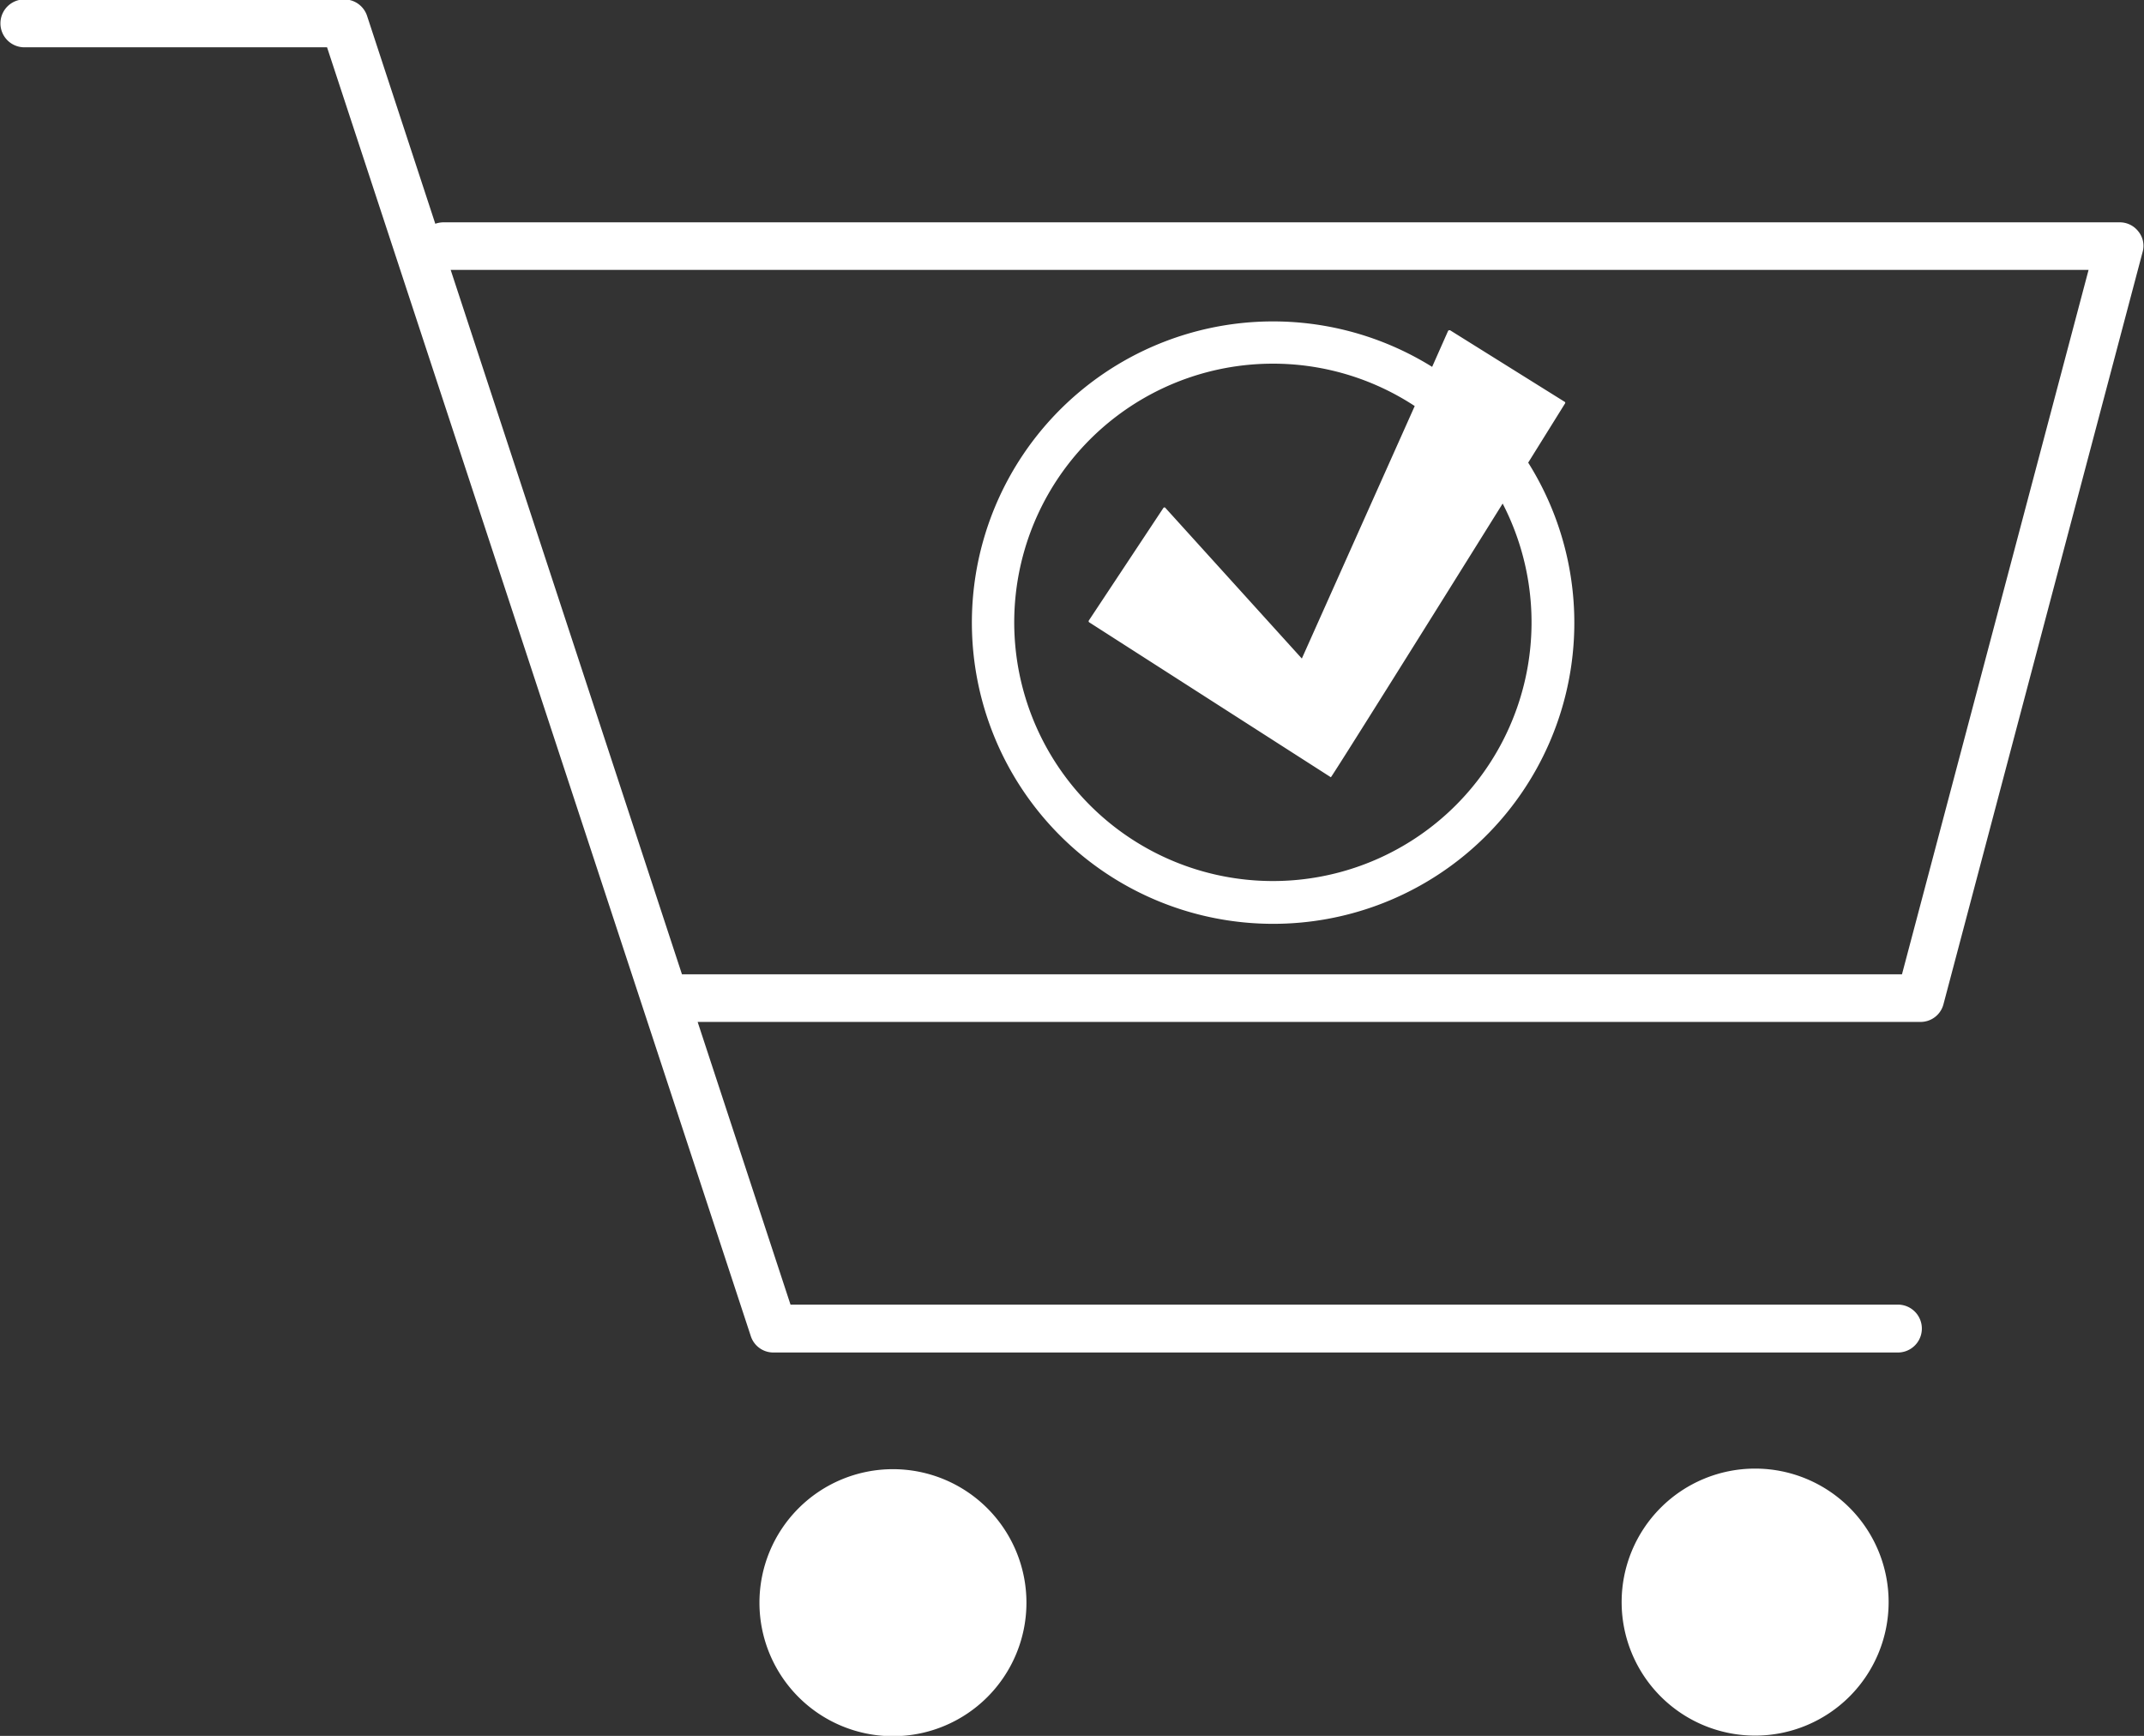
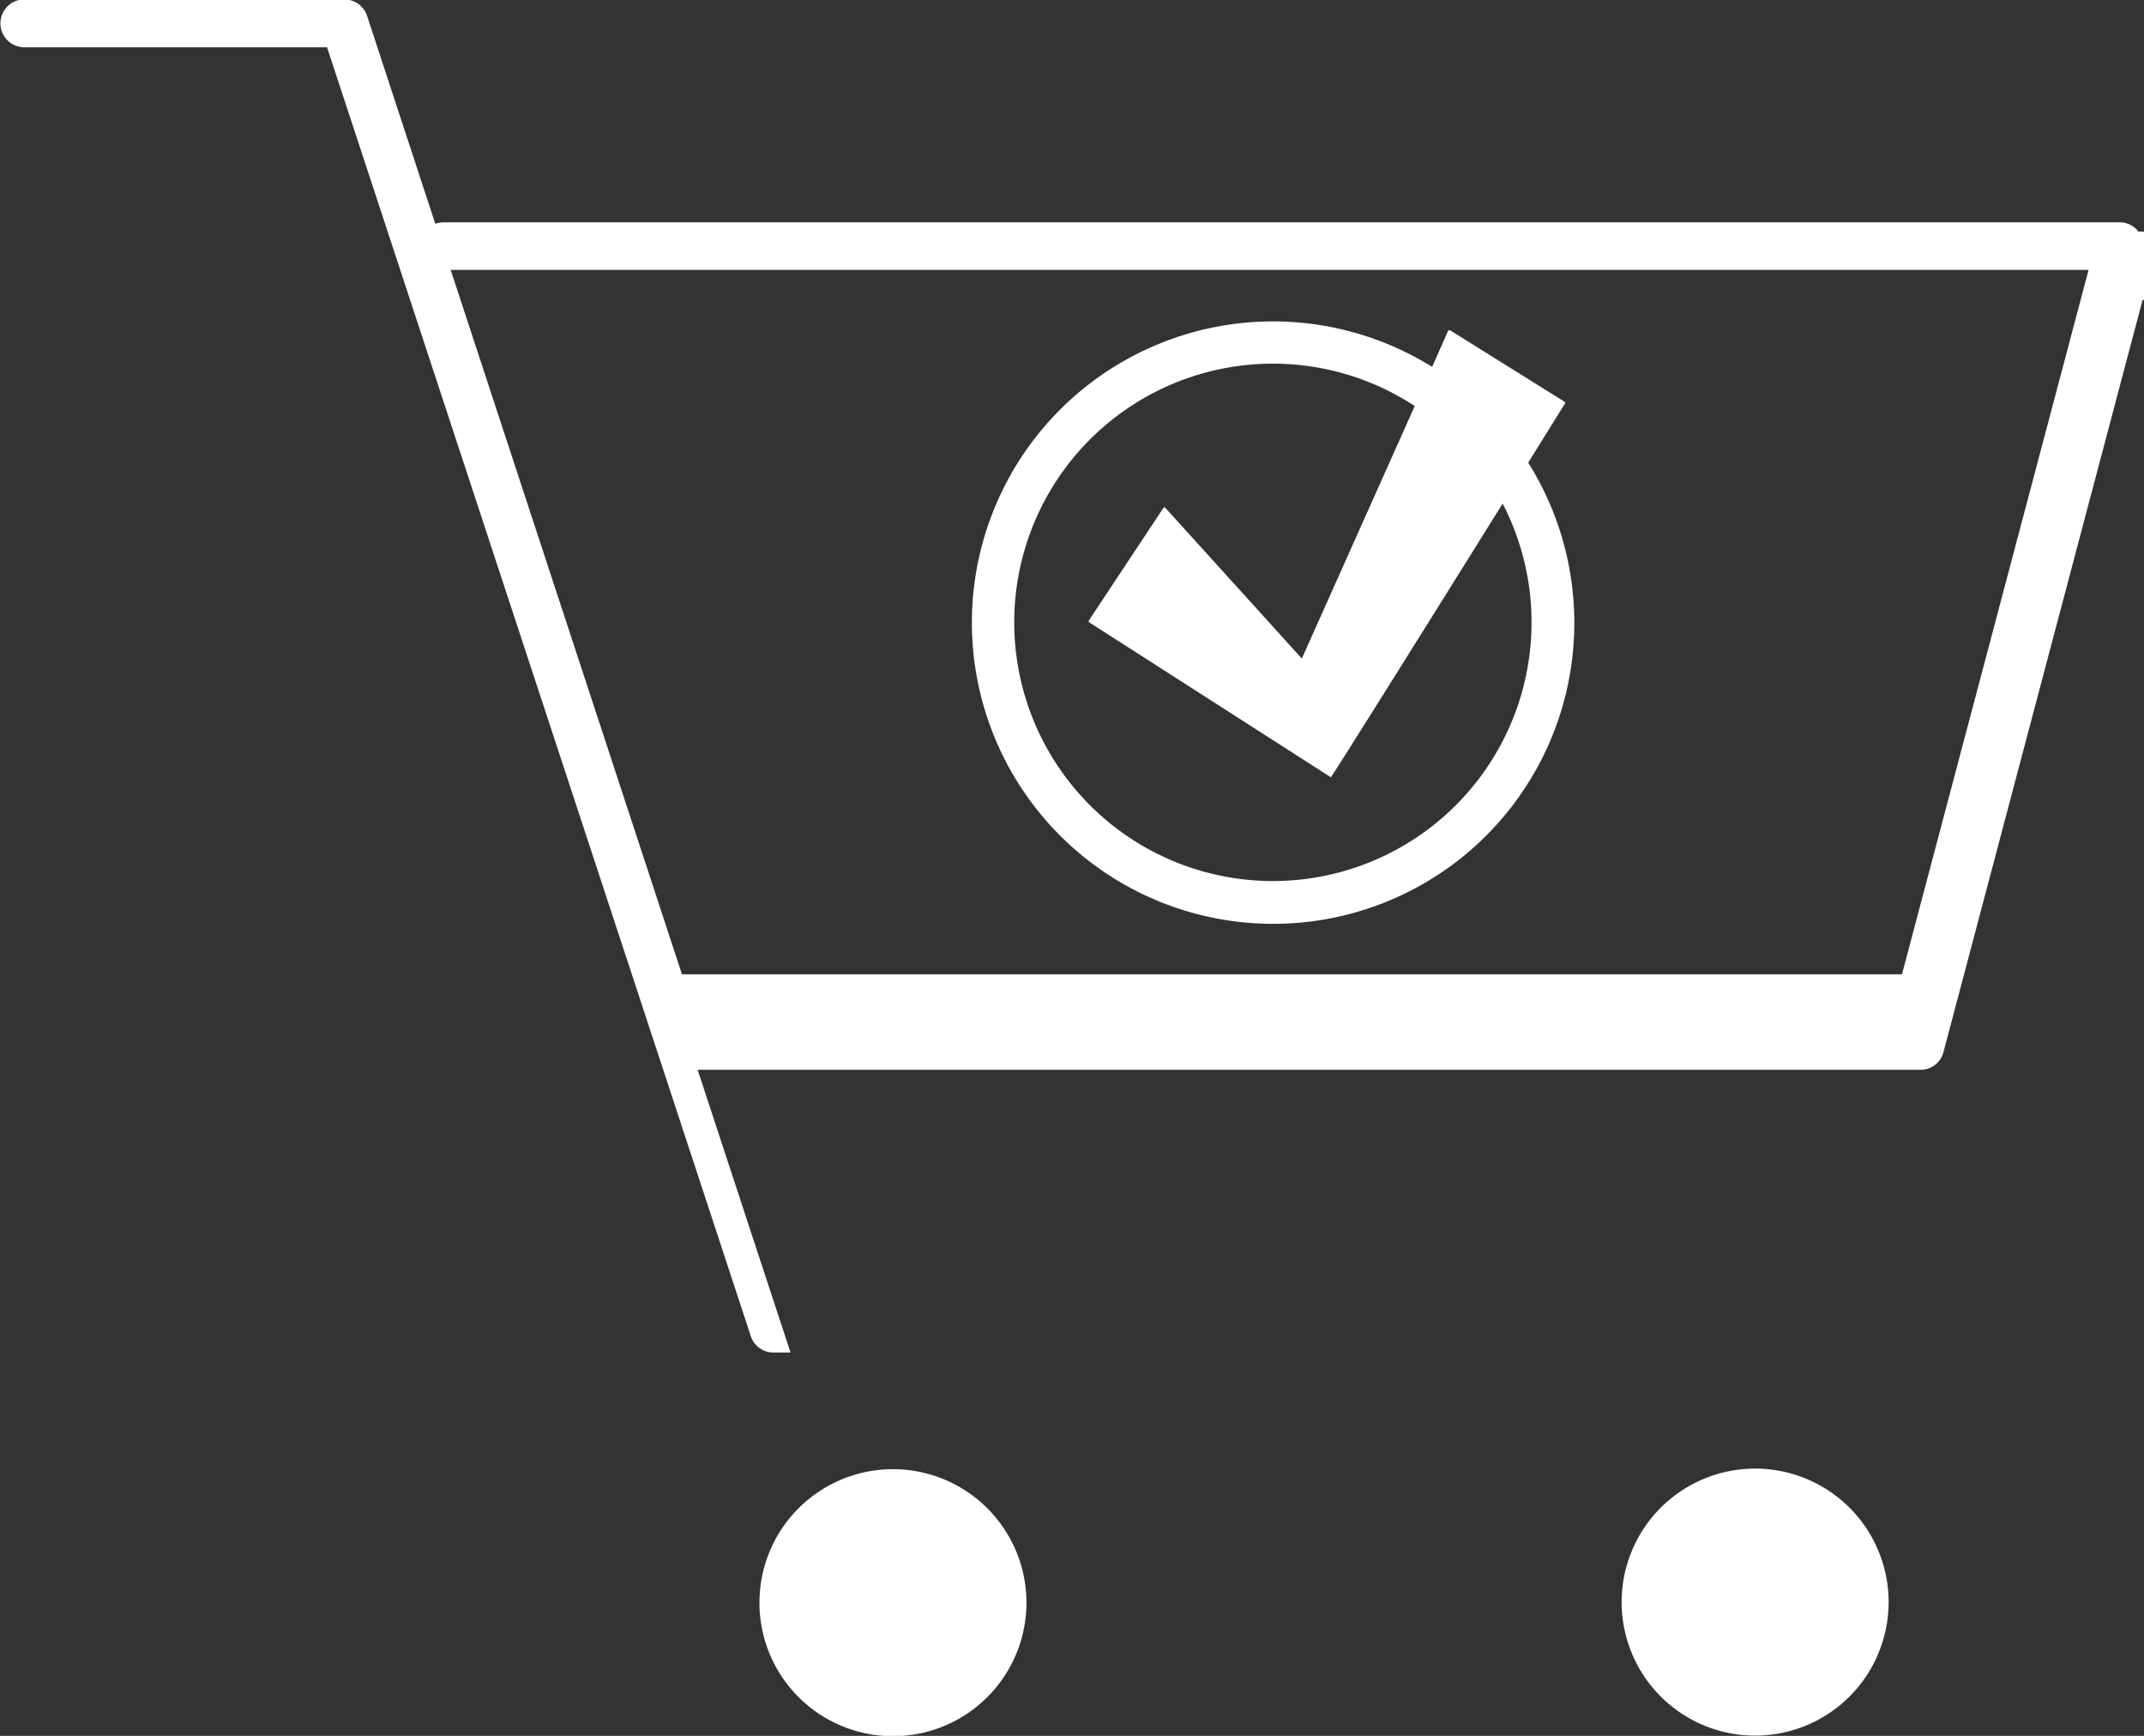
<svg xmlns="http://www.w3.org/2000/svg" width="73.88" height="59.81" viewBox="0 0 73.88 59.81">
  <rect x="0" y="0" width="73.88" height="59.81" fill="#333333" stroke="none" />
  <defs>
    <style>
      .cls-1 {
        fill: #fff;
        fill-rule: evenodd;
      }
    </style>
  </defs>
-   <path class="cls-1" d="M1154.75,4662.39a0.81,0.81,0,0,0-.65-0.32h-57.76a0.868,0.868,0,0,0-.28.05l-2.35-7.16a0.826,0.826,0,0,0-.78-0.57H1081.9a0.825,0.825,0,0,0,0,1.65h10.43l14.6,44.4a0.816,0.816,0,0,0,.78.57h38.75a0.825,0.825,0,0,0,0-1.65H1108.3l-3.2-9.74h42.14a0.814,0.814,0,0,0,.79-0.61l6.86-25.91A0.786,0.786,0,0,0,1154.75,4662.39Zm-8.15,25.59h-42.04l-7.97-24.27h56.44Zm-34.78,17.05a4.6,4.6,0,1,0,4.61,4.6A4.6,4.6,0,0,0,1111.82,4705.03Zm29.72-.02a4.6,4.6,0,1,0,4.6,4.6A4.6,4.6,0,0,0,1141.54,4705.01Zm-16.61-18.77a10.372,10.372,0,0,0,8.79-15.89l1.27-2.04a0.04,0.04,0,0,0-.02-0.06l-3.94-2.46a0.066,0.066,0,0,0-.07.02l-0.55,1.24A10.378,10.378,0,1,0,1124.93,4686.24Zm0-19.3a8.892,8.892,0,0,1,4.88,1.46l-3.89,8.7-4.71-5.2a0.045,0.045,0,0,0-.06.01l-2.57,3.88a0.045,0.045,0,0,0,.01.06l8.33,5.34c0.02,0.01,3.54-5.61,5.92-9.43A8.913,8.913,0,1,1,1124.93,4666.94Z" transform="translate(-1081.06 -4654.41)" />
+   <path class="cls-1" d="M1154.75,4662.39a0.81,0.81,0,0,0-.65-0.32h-57.76a0.868,0.868,0,0,0-.28.05l-2.35-7.16a0.826,0.826,0,0,0-.78-0.57H1081.9a0.825,0.825,0,0,0,0,1.65h10.43l14.6,44.4a0.816,0.816,0,0,0,.78.57h38.75H1108.3l-3.2-9.74h42.14a0.814,0.814,0,0,0,.79-0.61l6.86-25.91A0.786,0.786,0,0,0,1154.75,4662.39Zm-8.15,25.59h-42.04l-7.97-24.27h56.44Zm-34.78,17.05a4.6,4.6,0,1,0,4.61,4.6A4.6,4.6,0,0,0,1111.82,4705.03Zm29.72-.02a4.6,4.6,0,1,0,4.6,4.6A4.6,4.6,0,0,0,1141.54,4705.01Zm-16.61-18.77a10.372,10.372,0,0,0,8.79-15.89l1.27-2.04a0.04,0.04,0,0,0-.02-0.06l-3.94-2.46a0.066,0.066,0,0,0-.07.02l-0.55,1.24A10.378,10.378,0,1,0,1124.93,4686.24Zm0-19.3a8.892,8.892,0,0,1,4.88,1.46l-3.89,8.7-4.71-5.2a0.045,0.045,0,0,0-.06.01l-2.57,3.88a0.045,0.045,0,0,0,.01.06l8.33,5.34c0.02,0.01,3.54-5.61,5.92-9.43A8.913,8.913,0,1,1,1124.93,4666.94Z" transform="translate(-1081.06 -4654.41)" />
</svg>